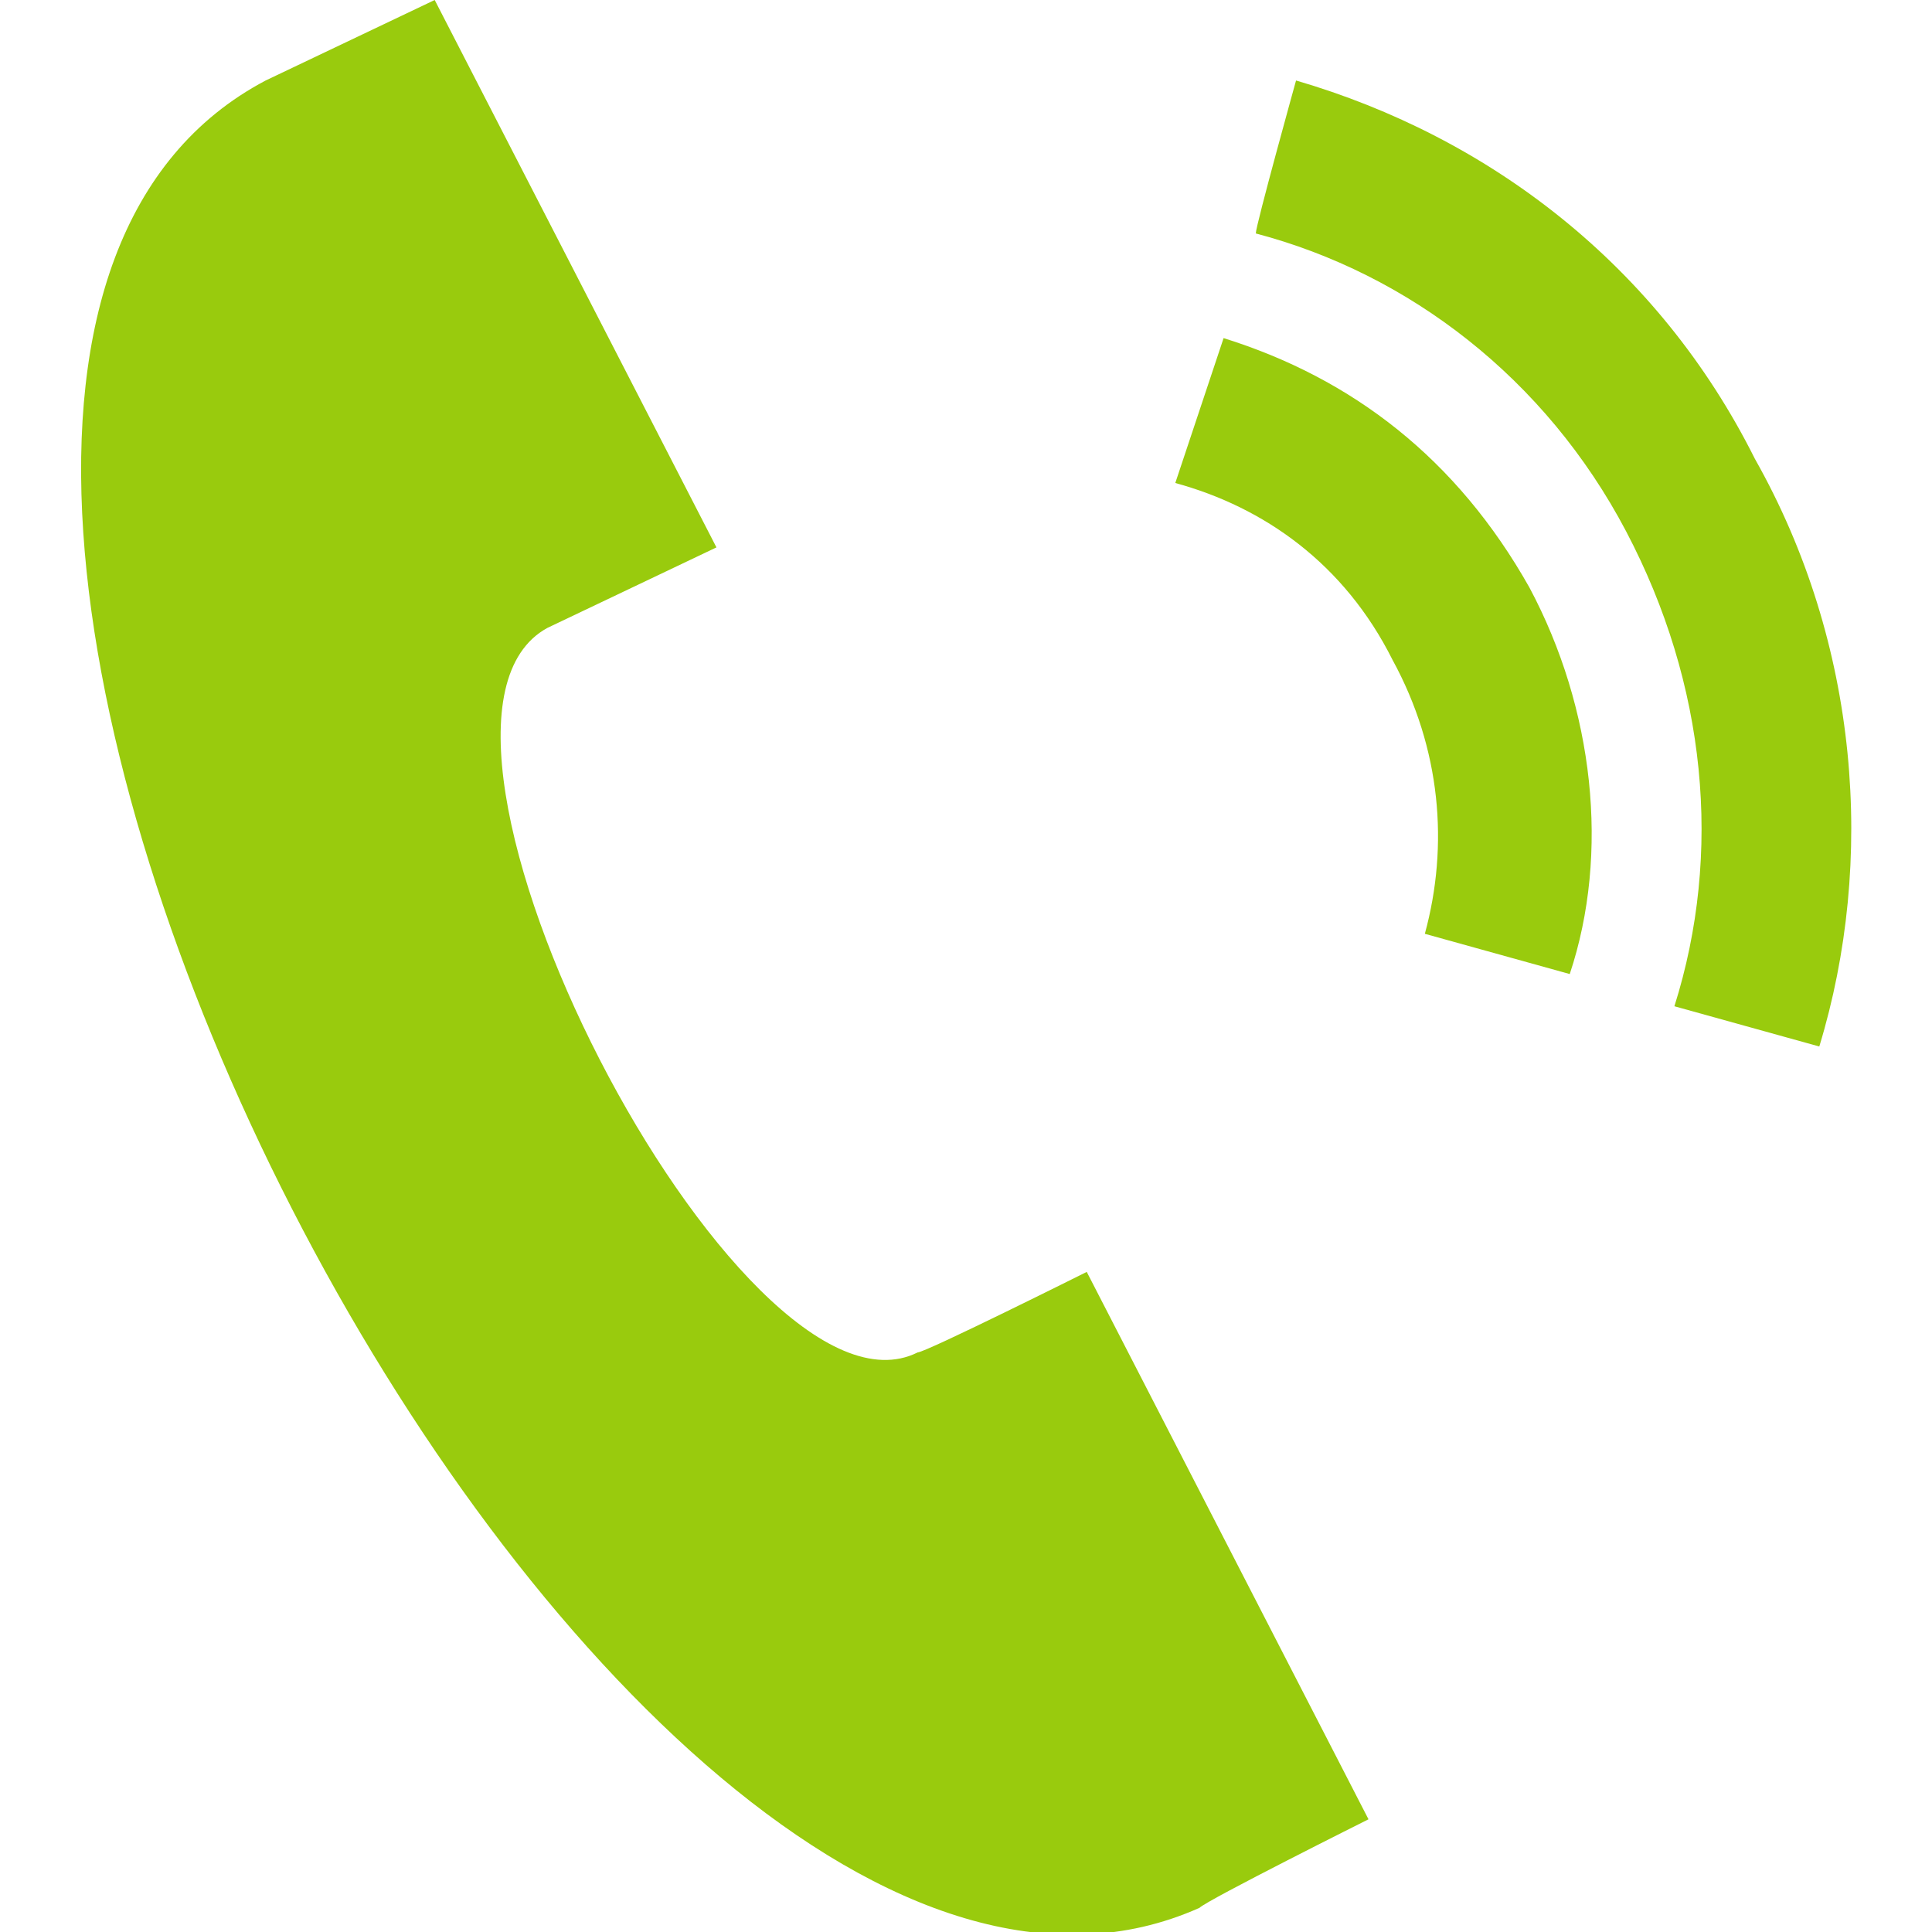
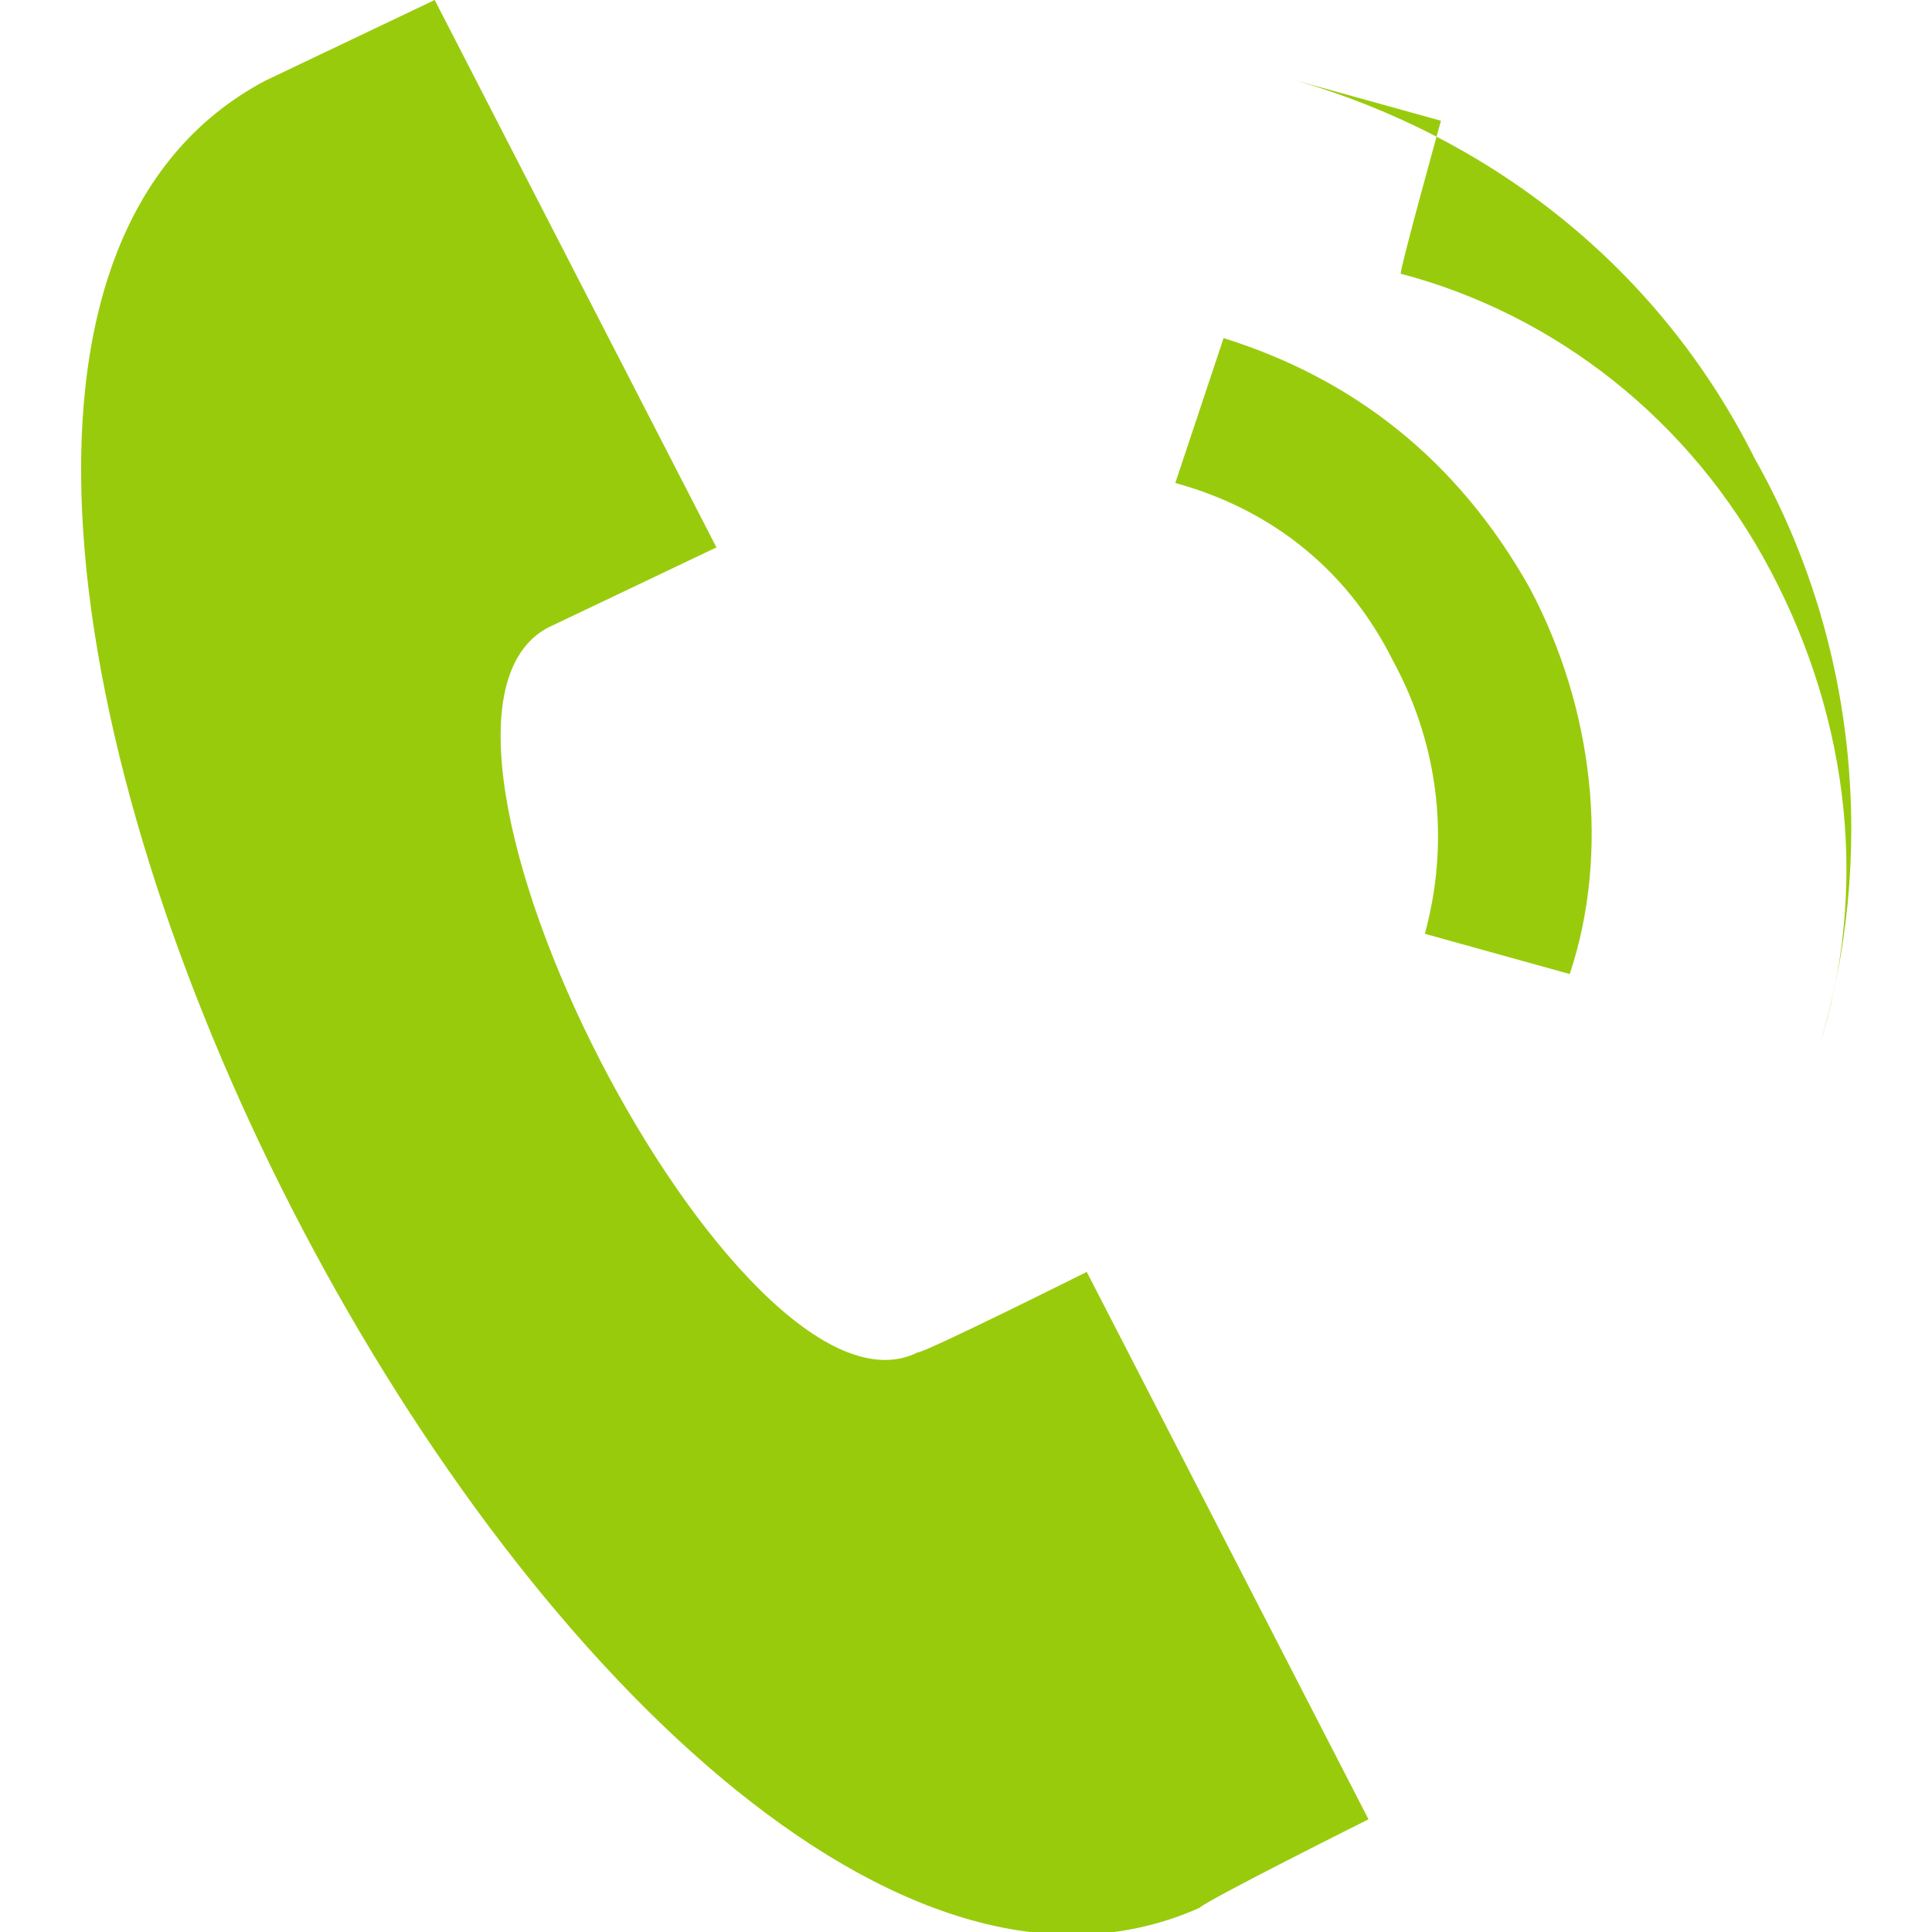
<svg xmlns="http://www.w3.org/2000/svg" enable-background="new 0 0 24 24" viewBox="0 0 24 24">
-   <path d="m14.9 23.7c-7.4 3.3-18.8-18.9-11.6-22.7l2.1-1 3.5 6.8-2.1 1c-2.2 1.2 2.4 10.1 4.6 9 .1 0 2.1-1 2.1-1l3.5 6.8s-2 1-2.1 1.1zm.3-19.5c1.6.5 2.9 1.5 3.8 3.1.8 1.5 1 3.3.5 4.8l-1.8-.5c.3-1.1.2-2.3-.4-3.4-.6-1.2-1.6-1.9-2.7-2.2 0 0 .6-1.8.6-1.8zm.9-3.2c2.4.7 4.5 2.3 5.7 4.7 1.3 2.3 1.5 5 .8 7.3l-1.8-.5c.6-1.9.4-4-.6-5.9s-2.7-3.2-4.6-3.7c0-.1.5-1.9.5-1.9z" fill="#99cb0d" />
+   <path d="m14.9 23.7c-7.4 3.3-18.8-18.9-11.6-22.7l2.1-1 3.5 6.8-2.1 1c-2.2 1.2 2.4 10.1 4.6 9 .1 0 2.1-1 2.1-1l3.5 6.8s-2 1-2.1 1.1zm.3-19.5c1.6.5 2.9 1.5 3.8 3.1.8 1.5 1 3.3.5 4.8l-1.8-.5c.3-1.1.2-2.3-.4-3.4-.6-1.2-1.6-1.9-2.7-2.2 0 0 .6-1.8.6-1.8zm.9-3.2c2.4.7 4.5 2.3 5.7 4.7 1.3 2.3 1.5 5 .8 7.3c.6-1.9.4-4-.6-5.9s-2.7-3.2-4.6-3.7c0-.1.5-1.9.5-1.9z" fill="#99cb0d" />
</svg>